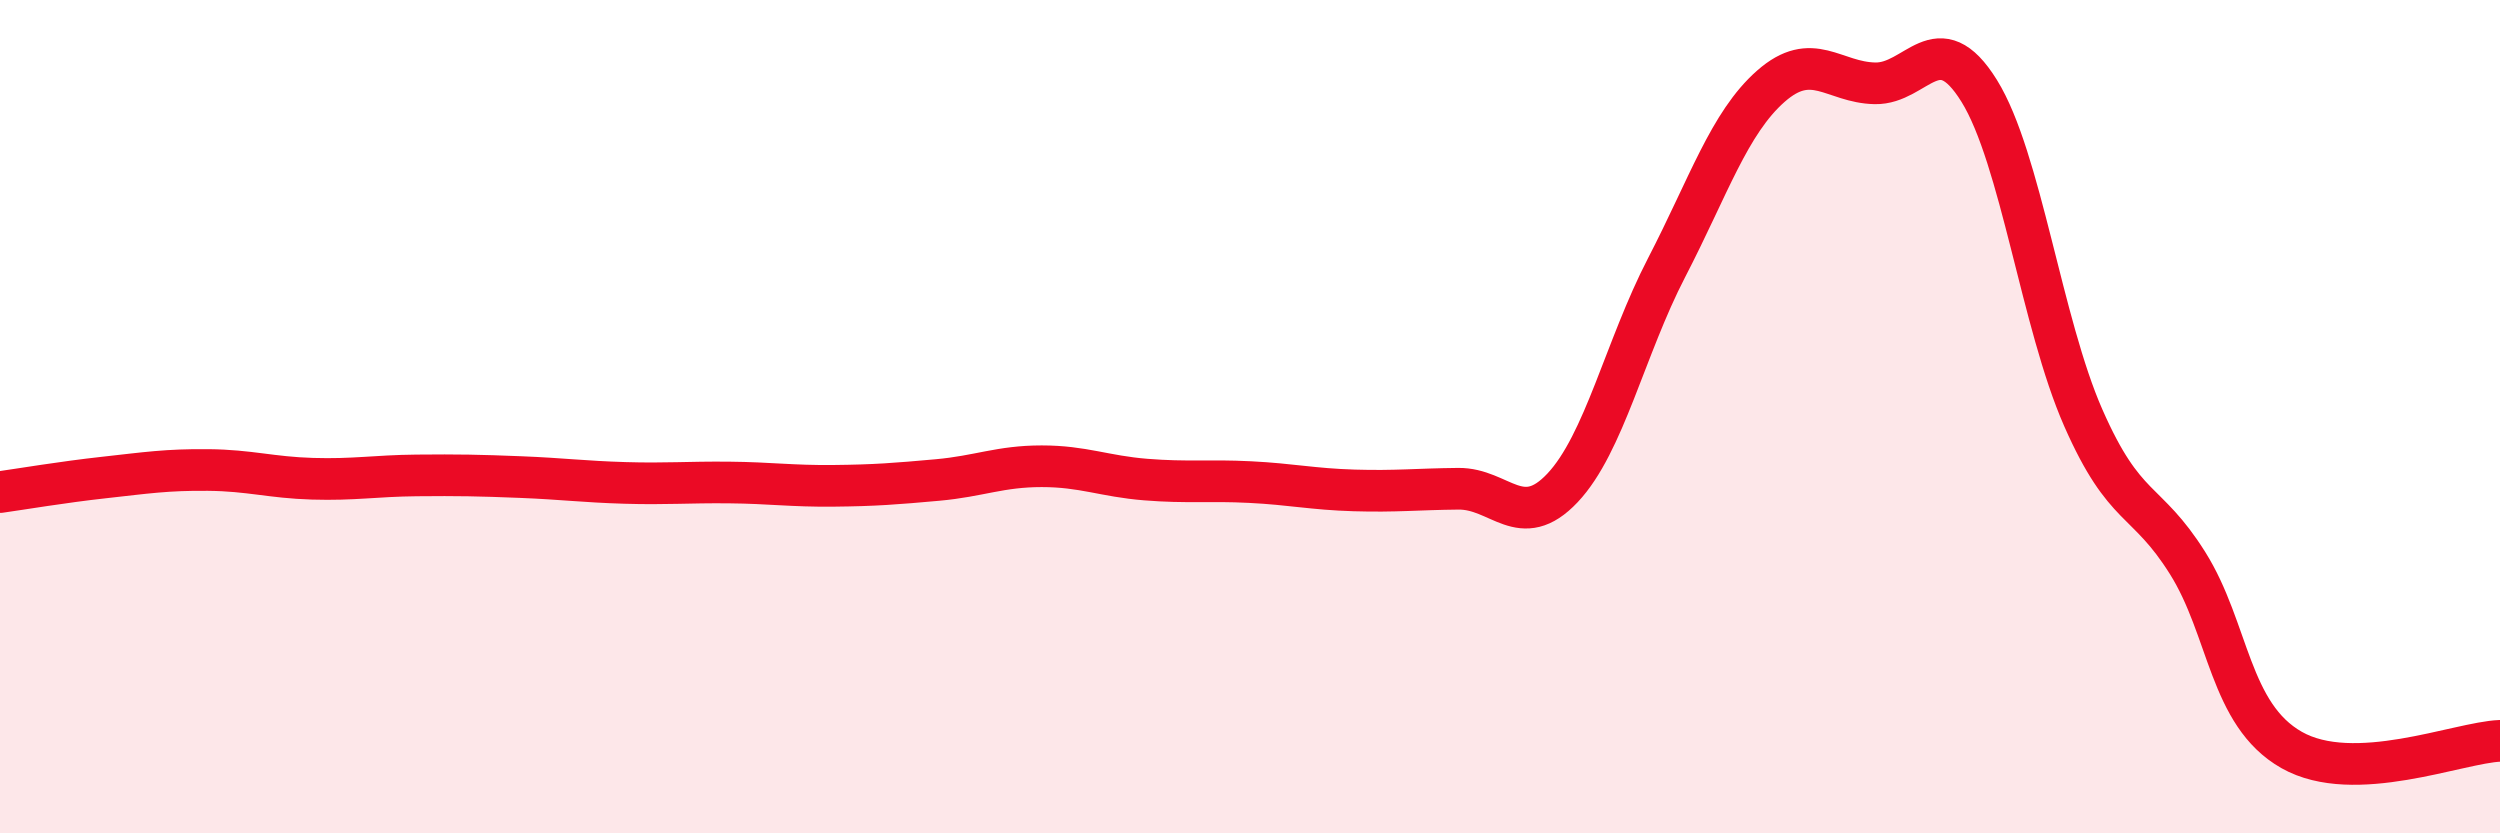
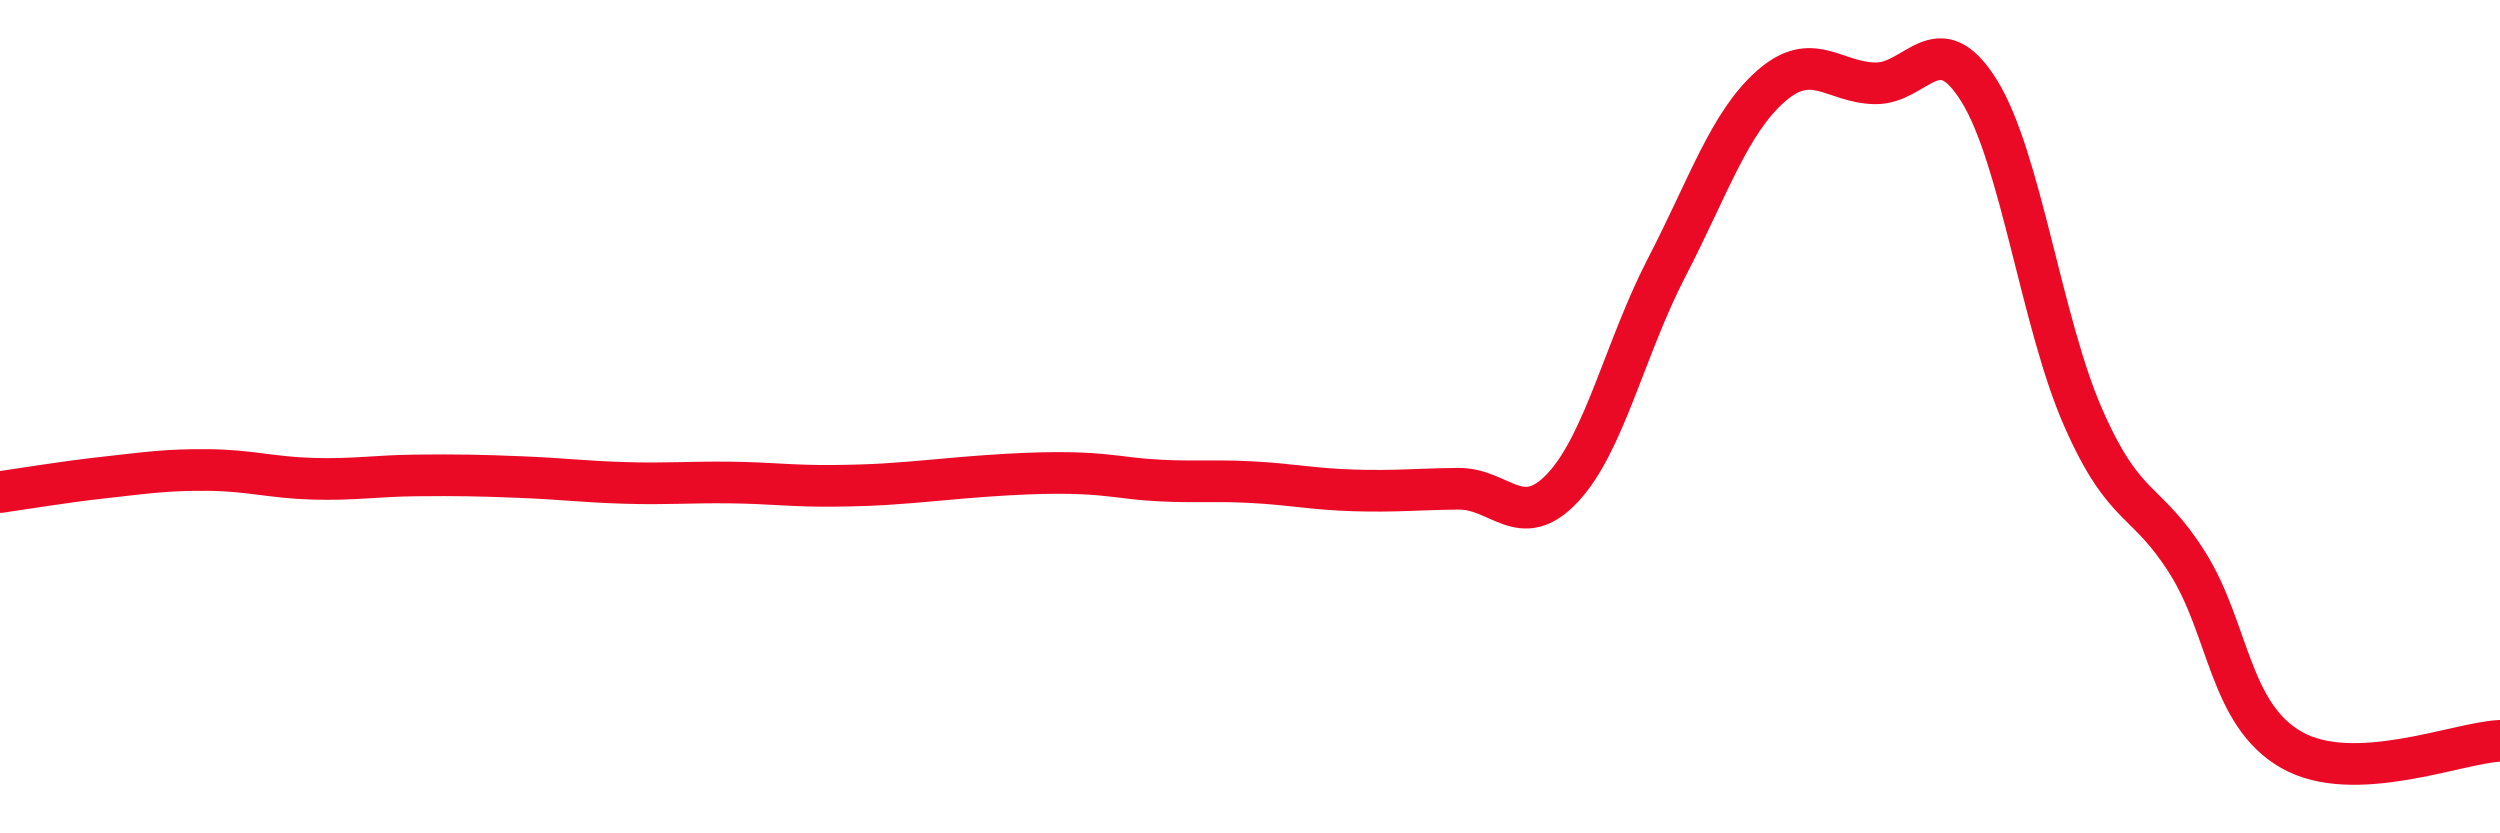
<svg xmlns="http://www.w3.org/2000/svg" width="60" height="20" viewBox="0 0 60 20">
-   <path d="M 0,11.81 C 0.5,11.74 1.5,11.57 2.5,11.46 C 3.5,11.35 4,11.27 5,11.28 C 6,11.29 6.5,11.46 7.5,11.49 C 8.5,11.52 9,11.42 10,11.41 C 11,11.4 11.5,11.41 12.5,11.45 C 13.5,11.49 14,11.56 15,11.59 C 16,11.62 16.5,11.57 17.5,11.58 C 18.5,11.59 19,11.67 20,11.66 C 21,11.65 21.5,11.61 22.5,11.52 C 23.5,11.43 24,11.19 25,11.19 C 26,11.19 26.5,11.43 27.5,11.51 C 28.5,11.59 29,11.52 30,11.57 C 31,11.62 31.5,11.74 32.5,11.77 C 33.5,11.8 34,11.74 35,11.73 C 36,11.72 36.5,12.77 37.5,11.71 C 38.5,10.65 39,8.35 40,6.42 C 41,4.49 41.5,2.95 42.5,2.07 C 43.5,1.19 44,1.98 45,2 C 46,2.02 46.5,0.57 47.5,2.18 C 48.5,3.79 49,7.76 50,10.03 C 51,12.3 51.5,11.92 52.5,13.51 C 53.5,15.1 53.5,17.15 55,18 C 56.5,18.85 59,17.82 60,17.78L60 20L0 20Z" fill="#EB0A25" opacity="0.1" stroke-linecap="round" stroke-linejoin="round" />
-   <path d="M 0,11.81 C 0.5,11.74 1.5,11.57 2.5,11.46 C 3.5,11.35 4,11.27 5,11.28 C 6,11.29 6.5,11.46 7.5,11.49 C 8.5,11.52 9,11.42 10,11.41 C 11,11.4 11.5,11.41 12.5,11.45 C 13.5,11.49 14,11.56 15,11.59 C 16,11.62 16.5,11.57 17.5,11.58 C 18.5,11.59 19,11.67 20,11.66 C 21,11.65 21.5,11.61 22.5,11.52 C 23.5,11.43 24,11.19 25,11.19 C 26,11.19 26.5,11.43 27.5,11.51 C 28.5,11.59 29,11.52 30,11.57 C 31,11.62 31.5,11.74 32.5,11.77 C 33.5,11.8 34,11.74 35,11.73 C 36,11.72 36.5,12.77 37.5,11.71 C 38.5,10.65 39,8.35 40,6.42 C 41,4.49 41.5,2.95 42.5,2.07 C 43.5,1.19 44,1.98 45,2 C 46,2.02 46.5,0.57 47.5,2.18 C 48.5,3.79 49,7.76 50,10.03 C 51,12.3 51.5,11.92 52.5,13.51 C 53.5,15.1 53.5,17.15 55,18 C 56.5,18.85 59,17.82 60,17.78" stroke="#EB0A25" stroke-width="1" fill="none" stroke-linecap="round" stroke-linejoin="round" />
+   <path d="M 0,11.81 C 0.5,11.74 1.5,11.57 2.5,11.46 C 3.5,11.35 4,11.27 5,11.28 C 6,11.29 6.5,11.46 7.5,11.49 C 8.5,11.52 9,11.42 10,11.41 C 11,11.4 11.5,11.41 12.5,11.45 C 13.5,11.49 14,11.56 15,11.59 C 16,11.62 16.5,11.57 17.5,11.58 C 18.5,11.59 19,11.67 20,11.66 C 21,11.65 21.5,11.61 22.5,11.52 C 26,11.19 26.5,11.43 27.5,11.51 C 28.5,11.59 29,11.52 30,11.57 C 31,11.62 31.5,11.74 32.5,11.77 C 33.5,11.8 34,11.74 35,11.73 C 36,11.72 36.5,12.77 37.5,11.71 C 38.5,10.65 39,8.35 40,6.42 C 41,4.49 41.5,2.95 42.5,2.07 C 43.5,1.19 44,1.98 45,2 C 46,2.02 46.5,0.57 47.5,2.18 C 48.5,3.79 49,7.76 50,10.03 C 51,12.3 51.5,11.92 52.5,13.51 C 53.5,15.1 53.5,17.15 55,18 C 56.5,18.85 59,17.82 60,17.78" stroke="#EB0A25" stroke-width="1" fill="none" stroke-linecap="round" stroke-linejoin="round" />
</svg>